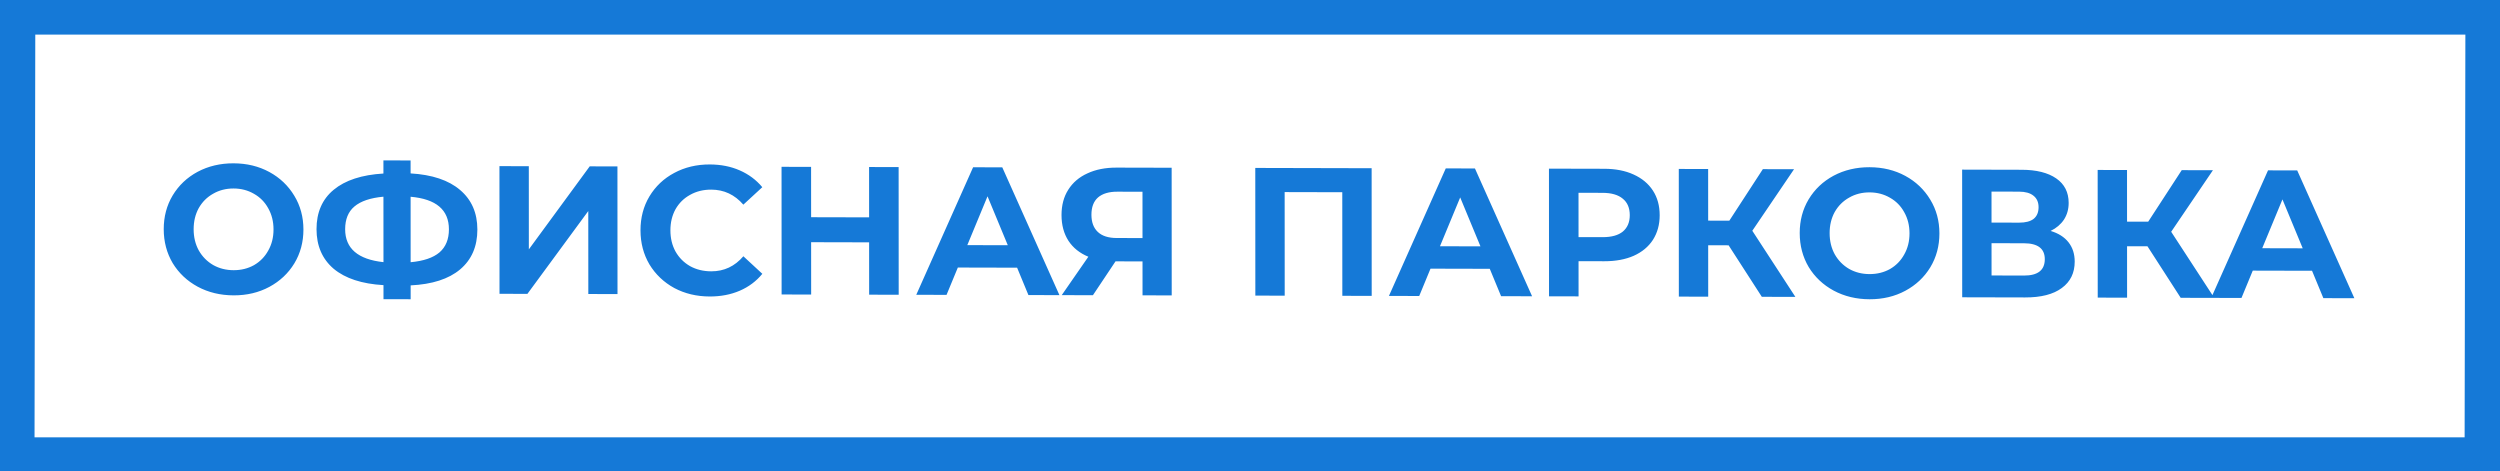
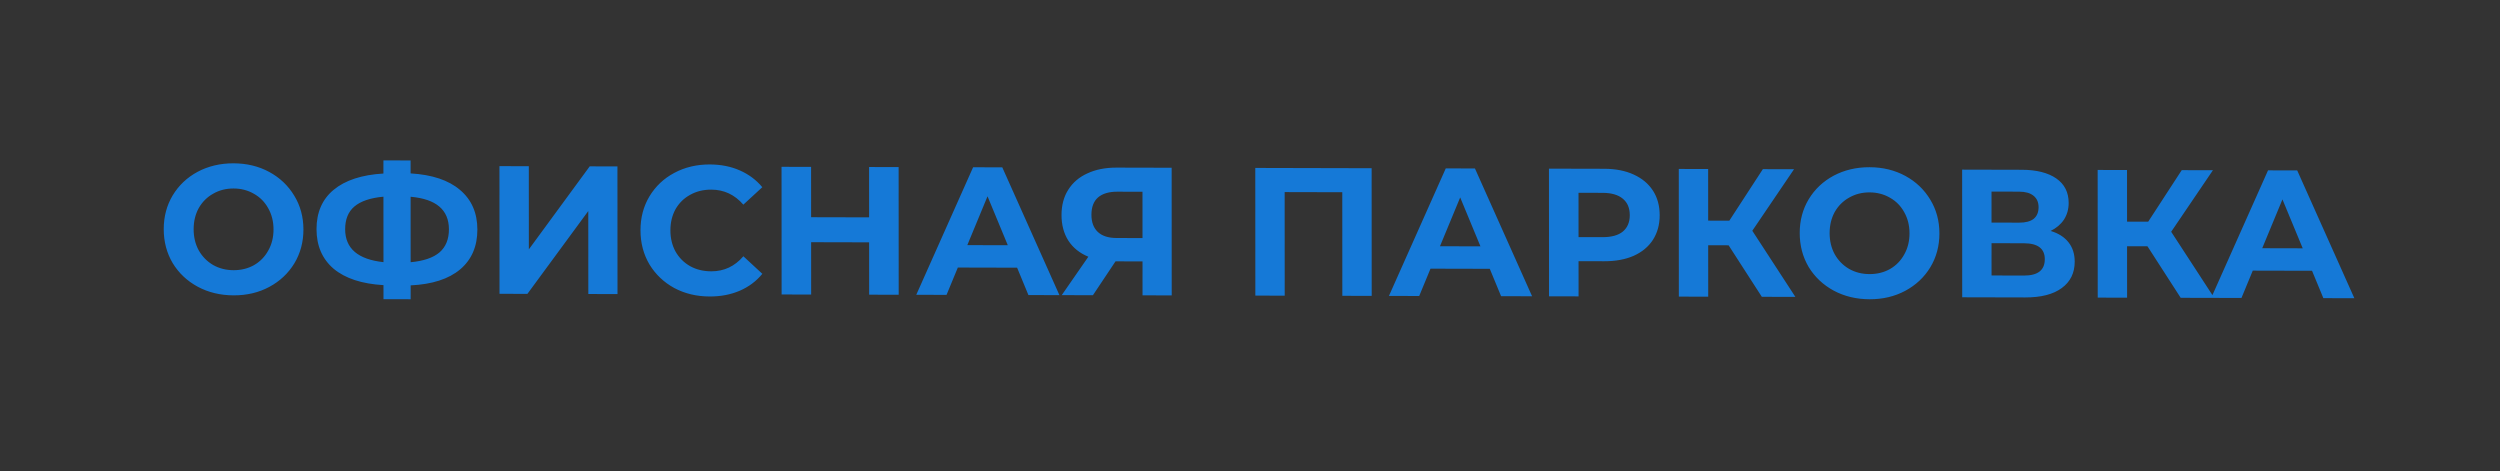
<svg xmlns="http://www.w3.org/2000/svg" width="329" height="62" viewBox="0 0 329 62" fill="none">
  <rect x="0" y="0" width="329" height="62" fill="#333333" stroke="none" />
-   <path d="M0.651 0.557H328.451L328.337 61.549H0.537L0.651 0.557Z" fill="white" />
  <path d="M30.744 38.869C29 38.864 27.424 38.485 26.015 37.729C24.623 36.974 23.526 35.939 22.726 34.626C21.941 33.296 21.548 31.807 21.547 30.159C21.547 28.511 21.938 27.032 22.721 25.722C23.52 24.395 24.616 23.358 26.008 22.609C27.415 21.861 28.991 21.488 30.735 21.493C32.479 21.497 34.047 21.877 35.44 22.632C36.832 23.387 37.928 24.43 38.729 25.76C39.53 27.074 39.93 28.555 39.931 30.203C39.932 31.851 39.533 33.338 38.733 34.664C37.934 35.974 36.839 37.003 35.447 37.752C34.056 38.501 32.488 38.873 30.744 38.869ZM30.742 35.557C31.734 35.559 32.63 35.337 33.43 34.891C34.229 34.429 34.853 33.79 35.301 32.975C35.764 32.161 35.996 31.233 35.995 30.193C35.995 29.153 35.762 28.225 35.298 27.407C34.849 26.59 34.225 25.957 33.425 25.507C32.625 25.041 31.729 24.807 30.737 24.805C29.745 24.802 28.849 25.032 28.049 25.494C27.249 25.94 26.618 26.571 26.154 27.386C25.706 28.201 25.483 29.128 25.483 30.168C25.484 31.208 25.708 32.137 26.157 32.954C26.621 33.771 27.253 34.412 28.054 34.878C28.854 35.328 29.75 35.554 30.742 35.557ZM62.822 30.209C62.823 32.433 62.064 34.183 60.545 35.46C59.041 36.72 56.874 37.419 54.042 37.556L54.043 39.38L50.467 39.372L50.466 37.524C47.618 37.357 45.434 36.64 43.913 35.372C42.408 34.089 41.656 32.351 41.654 30.159C41.653 27.951 42.404 26.224 43.908 24.98C45.427 23.72 47.611 23.005 50.459 22.836L50.458 21.108L54.034 21.116L54.035 22.82C56.867 22.987 59.035 23.712 60.54 24.996C62.06 26.279 62.821 28.017 62.822 30.209ZM54.04 34.508C55.736 34.352 57 33.923 57.832 33.221C58.663 32.503 59.079 31.488 59.078 30.176C59.077 27.616 57.396 26.188 54.036 25.892L54.04 34.508ZM45.422 30.168C45.424 32.696 47.104 34.14 50.465 34.5L50.46 25.884C48.748 26.04 47.477 26.469 46.645 27.171C45.829 27.857 45.422 28.856 45.422 30.168ZM65.727 21.864L69.591 21.873L69.596 32.817L77.607 21.892L81.255 21.901L81.263 38.701L77.423 38.692L77.418 27.772L69.407 38.673L65.735 38.664L65.727 21.864ZM93.39 39.018C91.678 39.014 90.126 38.642 88.734 37.903C87.357 37.148 86.269 36.113 85.468 34.799C84.683 33.469 84.29 31.972 84.29 30.308C84.289 28.644 84.68 27.157 85.463 25.847C86.263 24.521 87.35 23.492 88.726 22.759C90.118 22.01 91.677 21.638 93.405 21.642C94.861 21.646 96.173 21.905 97.342 22.419C98.526 22.934 99.518 23.673 100.319 24.635L97.824 26.933C96.687 25.618 95.279 24.959 93.599 24.955C92.559 24.952 91.631 25.182 90.815 25.644C89.999 26.09 89.36 26.721 88.896 27.535C88.449 28.35 88.225 29.278 88.226 30.318C88.226 31.358 88.451 32.286 88.899 33.103C89.364 33.92 90.004 34.562 90.82 35.028C91.636 35.478 92.564 35.704 93.604 35.706C95.284 35.711 96.692 35.05 97.827 33.725L100.324 36.035C99.525 37.009 98.533 37.75 97.35 38.26C96.166 38.769 94.846 39.022 93.39 39.018ZM118.259 21.989L118.268 38.789L114.38 38.78L114.376 31.892L106.744 31.874L106.748 38.762L102.86 38.753L102.851 21.953L106.739 21.962L106.743 28.586L114.375 28.604L114.371 21.98L118.259 21.989ZM133.851 35.227L126.051 35.208L124.565 38.804L120.581 38.795L128.06 22.013L131.9 22.022L139.421 38.84L135.341 38.83L133.851 35.227ZM132.626 32.272L129.958 25.833L127.298 32.259L132.626 32.272ZM154.189 22.075L154.197 38.875L150.357 38.866L150.355 34.402L146.803 34.393L143.829 38.85L139.725 38.84L143.227 33.785C142.091 33.318 141.218 32.62 140.61 31.691C140.001 30.745 139.697 29.616 139.696 28.305C139.696 27.009 139.991 25.897 140.582 24.971C141.174 24.028 142.014 23.31 143.101 22.817C144.189 22.307 145.469 22.054 146.941 22.058L154.189 22.075ZM147.039 25.226C145.935 25.223 145.087 25.477 144.495 25.988C143.919 26.499 143.632 27.258 143.632 28.266C143.633 29.242 143.913 29.994 144.473 30.524C145.033 31.053 145.858 31.319 146.946 31.322L150.354 31.33L150.351 25.234L147.039 25.226ZM180.507 22.138L180.515 38.938L176.651 38.929L176.644 25.297L169.06 25.279L169.067 38.91L165.203 38.901L165.195 22.101L180.507 22.138ZM196.054 35.375L188.254 35.356L186.768 38.953L182.784 38.943L190.263 22.161L194.103 22.17L201.623 38.988L197.543 38.978L196.054 35.375ZM194.828 32.42L192.161 25.982L189.5 32.407L194.828 32.42ZM211.115 22.211C212.603 22.214 213.891 22.465 214.979 22.964C216.083 23.463 216.932 24.169 217.524 25.082C218.117 25.995 218.413 27.076 218.414 28.324C218.414 29.556 218.119 30.636 217.527 31.562C216.936 32.473 216.088 33.175 214.985 33.668C213.897 34.145 212.609 34.382 211.121 34.379L207.737 34.371L207.739 39.003L203.851 38.993L203.843 22.194L211.115 22.211ZM210.903 31.21C212.071 31.213 212.959 30.967 213.567 30.473C214.175 29.962 214.478 29.243 214.478 28.315C214.477 27.371 214.173 26.65 213.565 26.153C212.957 25.639 212.068 25.381 210.9 25.378L207.732 25.371L207.735 31.203L210.903 31.21ZM227.485 32.282L224.797 32.275L224.8 39.043L220.936 39.034L220.928 22.234L224.792 22.243L224.795 29.035L227.579 29.042L231.991 22.261L236.095 22.27L230.604 30.369L236.272 39.071L231.856 39.06L227.485 32.282ZM246.039 39.382C244.295 39.378 242.719 38.998 241.31 38.243C239.918 37.487 238.822 36.453 238.021 35.139C237.236 33.809 236.844 32.32 236.843 30.672C236.842 29.024 237.233 27.545 238.016 26.235C238.816 24.909 239.911 23.872 241.303 23.123C242.71 22.374 244.286 22.002 246.03 22.006C247.774 22.01 249.342 22.39 250.735 23.145C252.127 23.901 253.224 24.943 254.024 26.273C254.825 27.587 255.226 29.068 255.227 30.716C255.227 32.364 254.828 33.851 254.029 35.177C253.229 36.487 252.134 37.517 250.742 38.265C249.351 39.014 247.783 39.386 246.039 39.382ZM246.037 36.07C247.029 36.072 247.925 35.85 248.725 35.404C249.525 34.942 250.148 34.304 250.596 33.489C251.06 32.674 251.291 31.747 251.291 30.707C251.29 29.667 251.058 28.738 250.593 27.921C250.145 27.104 249.52 26.47 248.72 26.02C247.92 25.555 247.024 25.32 246.032 25.318C245.04 25.316 244.144 25.546 243.344 26.008C242.545 26.454 241.913 27.084 241.449 27.899C241.002 28.714 240.778 29.642 240.779 30.681C240.779 31.721 241.004 32.65 241.452 33.467C241.916 34.284 242.549 34.926 243.349 35.392C244.149 35.842 245.045 36.068 246.037 36.07ZM269.861 30.391C270.886 30.697 271.67 31.195 272.214 31.884C272.758 32.574 273.031 33.422 273.031 34.43C273.032 35.918 272.465 37.077 271.329 37.906C270.21 38.736 268.602 39.148 266.506 39.143L258.226 39.123L258.217 22.323L266.041 22.342C267.993 22.346 269.514 22.726 270.602 23.481C271.69 24.235 272.235 25.309 272.236 26.701C272.236 27.533 272.028 28.268 271.613 28.907C271.197 29.53 270.613 30.025 269.861 30.391ZM262.085 29.292L265.709 29.301C266.557 29.303 267.197 29.137 267.629 28.802C268.06 28.451 268.276 27.939 268.276 27.267C268.276 26.611 268.051 26.107 267.603 25.753C267.171 25.401 266.539 25.223 265.707 25.221L262.083 25.212L262.085 29.292ZM266.36 36.263C268.184 36.267 269.096 35.549 269.095 34.109C269.095 32.717 268.182 32.019 266.358 32.014L262.086 32.004L262.088 36.252L266.36 36.263ZM282.609 32.413L279.921 32.407L279.925 39.175L276.061 39.166L276.052 22.366L279.916 22.375L279.92 29.167L282.703 29.174L287.116 22.392L291.22 22.402L285.728 30.501L291.396 39.202L286.98 39.192L282.609 32.413ZM304.264 35.633L296.464 35.614L294.978 39.211L290.994 39.201L298.473 22.419L302.313 22.428L309.834 39.246L305.754 39.236L304.264 35.633ZM303.038 32.678L300.371 26.24L297.71 32.665L303.038 32.678Z" fill="#1579D7" />
-   <path d="M0.651 0.557L0.659 -3.443H-3.341L-3.349 0.557H0.651ZM328.451 0.557H332.451L332.459 -3.443H328.459L328.451 0.557ZM328.337 61.549L328.33 65.549H332.33L332.337 61.549H328.337ZM0.537 61.549H-3.463L-3.47 65.549H0.53L0.537 61.549ZM0.644 4.557H328.444L328.459 -3.443H0.659L0.644 4.557ZM324.451 0.557L324.337 61.549H332.337L332.451 0.557H324.451ZM328.345 57.549H0.545L0.53 65.549H328.33L328.345 57.549ZM4.537 61.549L4.651 0.557H-3.349L-3.463 61.549H4.537Z" fill="#1579D7" />
</svg>